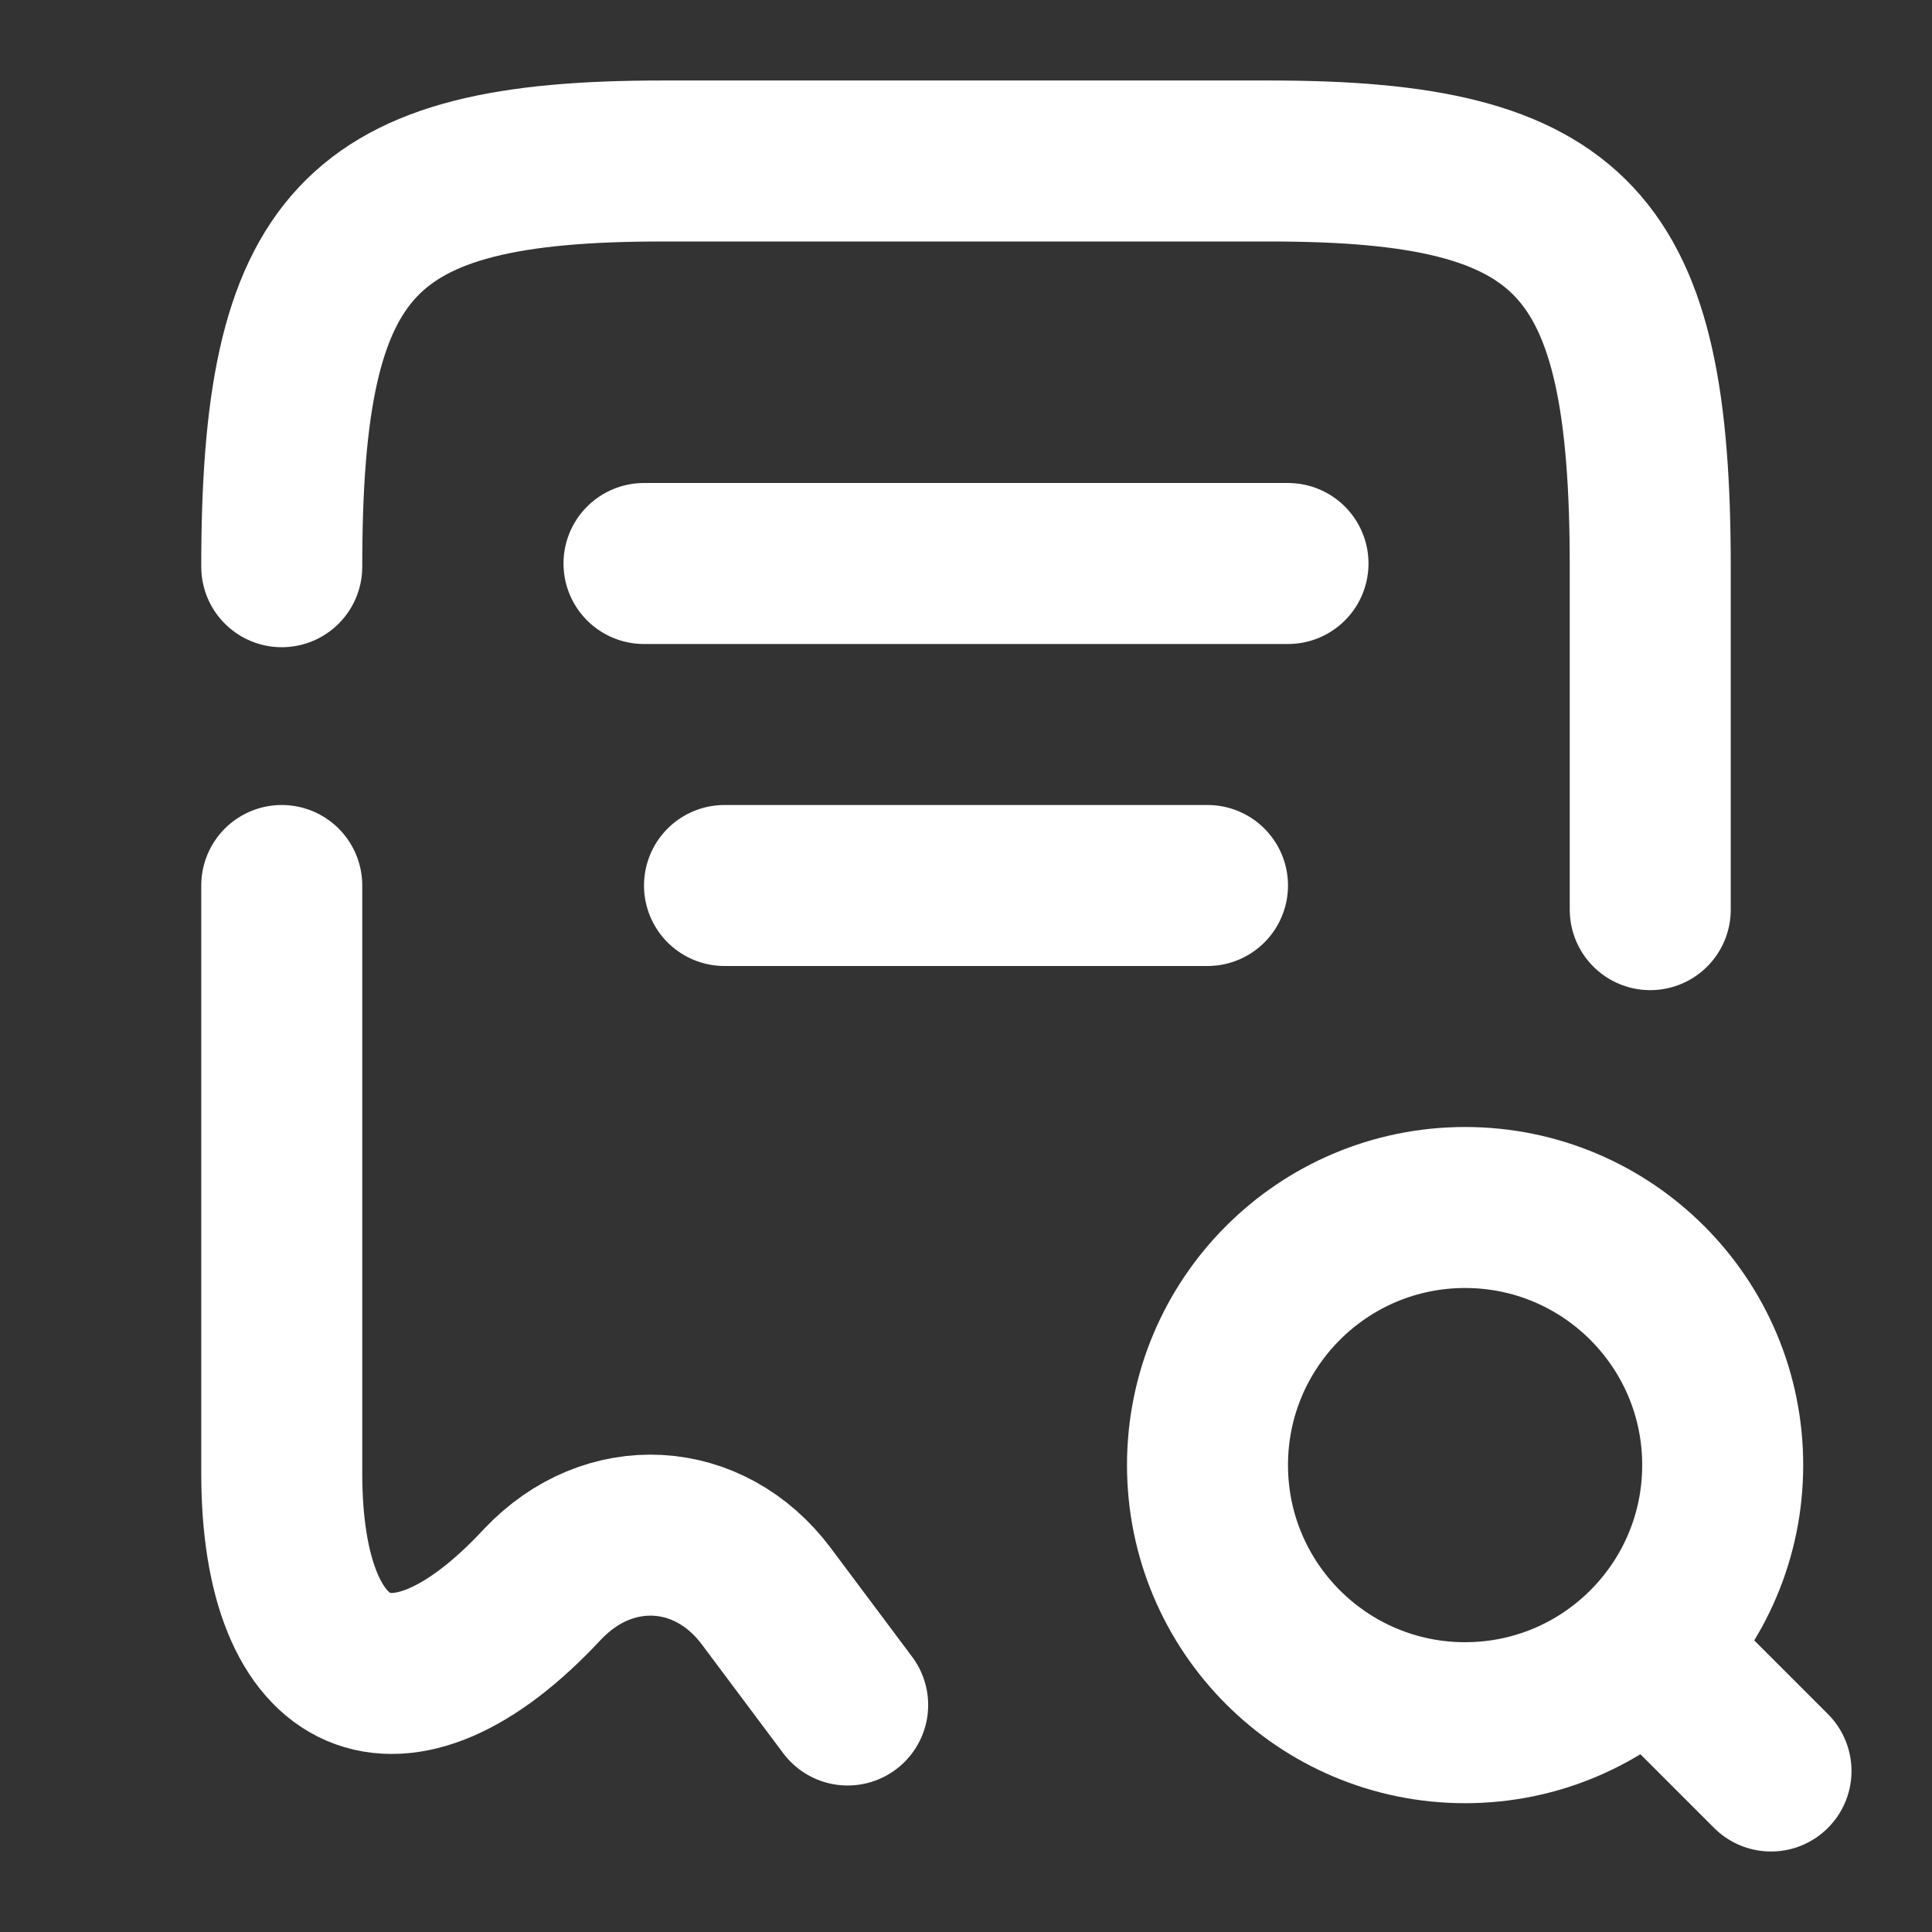
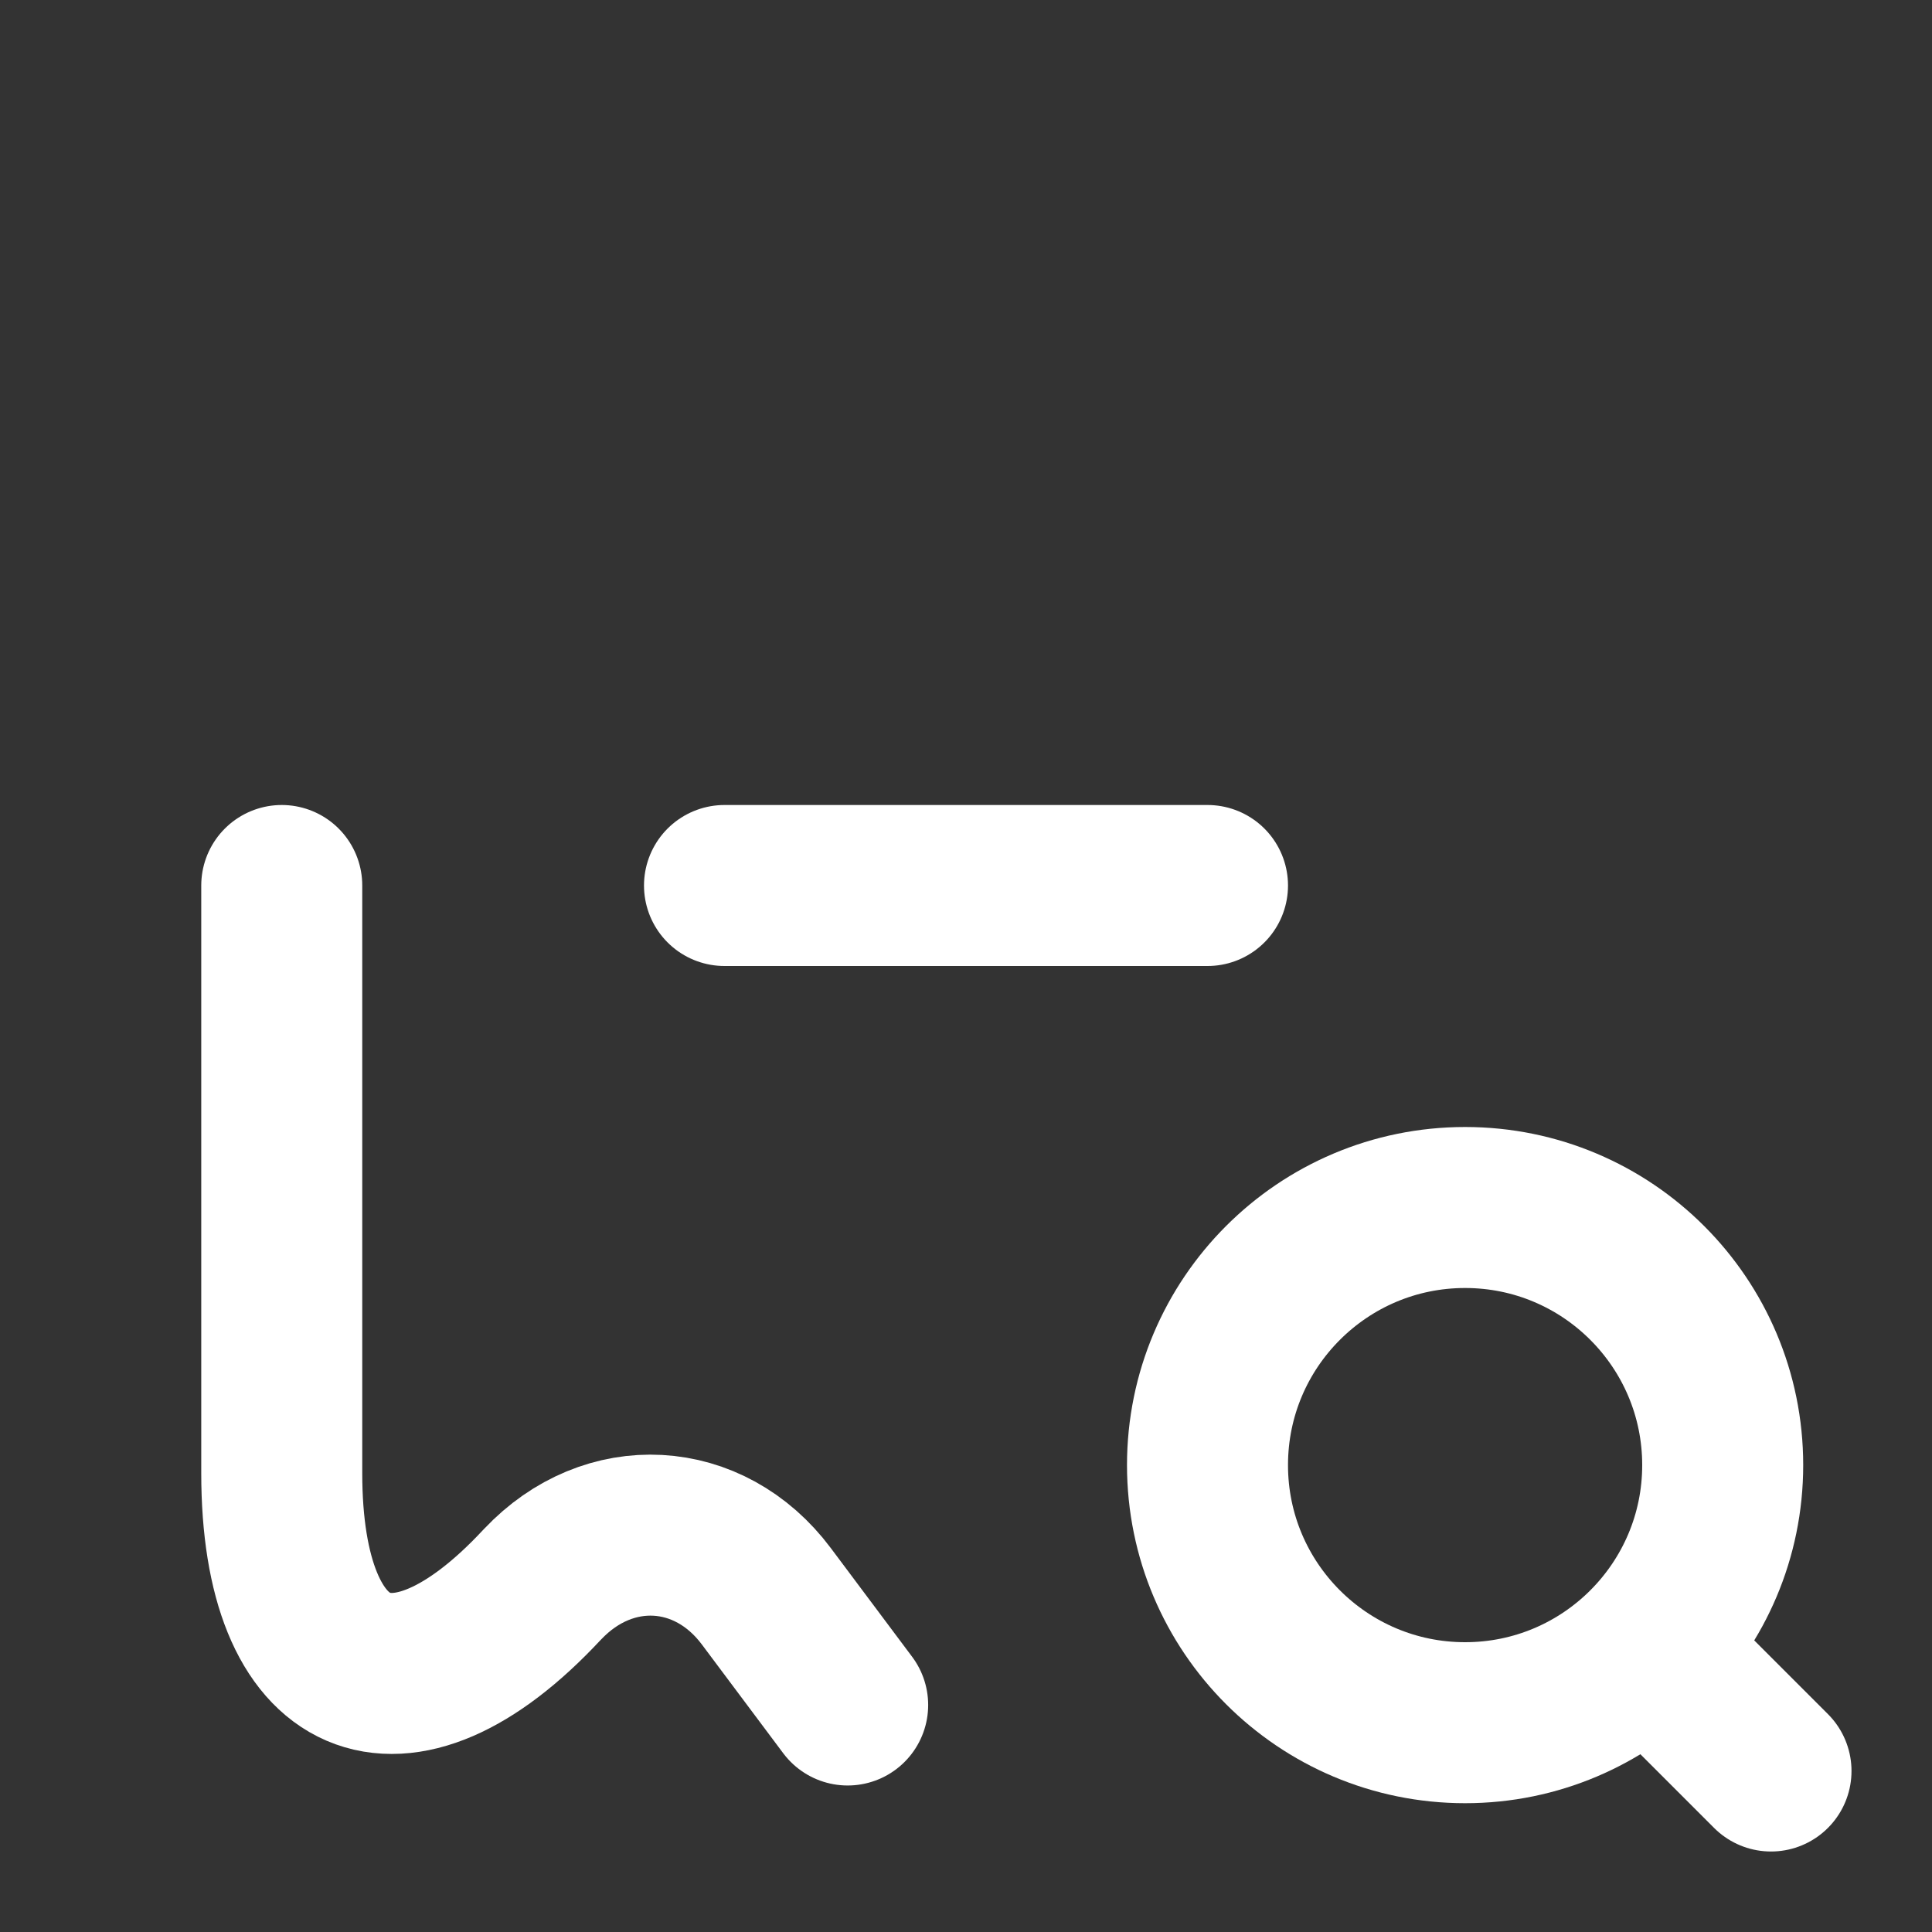
<svg xmlns="http://www.w3.org/2000/svg" width="24" height="24" viewBox="0 0 24 24" fill="none">
  <rect x="0" y="0" width="24" height="24" fill="#333333" stroke="none" />
  <g id="vuesax/broken/receipt-search">
    <g id="receipt-search">
      <path id="Vector" d="M3.5 11V18.3C3.5 20.96 4.96 21.59 6.73 19.69L6.74 19.68C7.56 18.81 8.81 18.88 9.52 19.83L10.53 21.18" stroke="white" stroke-width="2" stroke-linecap="round" stroke-linejoin="round" />
-       <path id="Vector_2" d="M20.5 11.3V7.04C20.5 3.01 19.56 2 15.78 2H8.22C4.44 2 3.5 3.01 3.5 7.04" stroke="white" stroke-width="2" stroke-linecap="round" stroke-linejoin="round" />
      <g id="Group">
        <path id="Vector_3" d="M18.2 21.4C19.967 21.4 21.4 19.967 21.4 18.2C21.4 16.433 19.967 15 18.2 15C16.433 15 15 16.433 15 18.2C15 19.967 16.433 21.4 18.2 21.4Z" stroke="white" stroke-width="2" stroke-linecap="round" stroke-linejoin="round" />
        <path id="Vector_4" d="M22 22L21 21" stroke="white" stroke-width="2" stroke-linecap="round" stroke-linejoin="round" />
      </g>
-       <path id="Vector_5" d="M8 7H16" stroke="white" stroke-width="2" stroke-linecap="round" stroke-linejoin="round" />
      <path id="Vector_6" d="M9 11H15" stroke="white" stroke-width="2" stroke-linecap="round" stroke-linejoin="round" />
    </g>
  </g>
</svg>